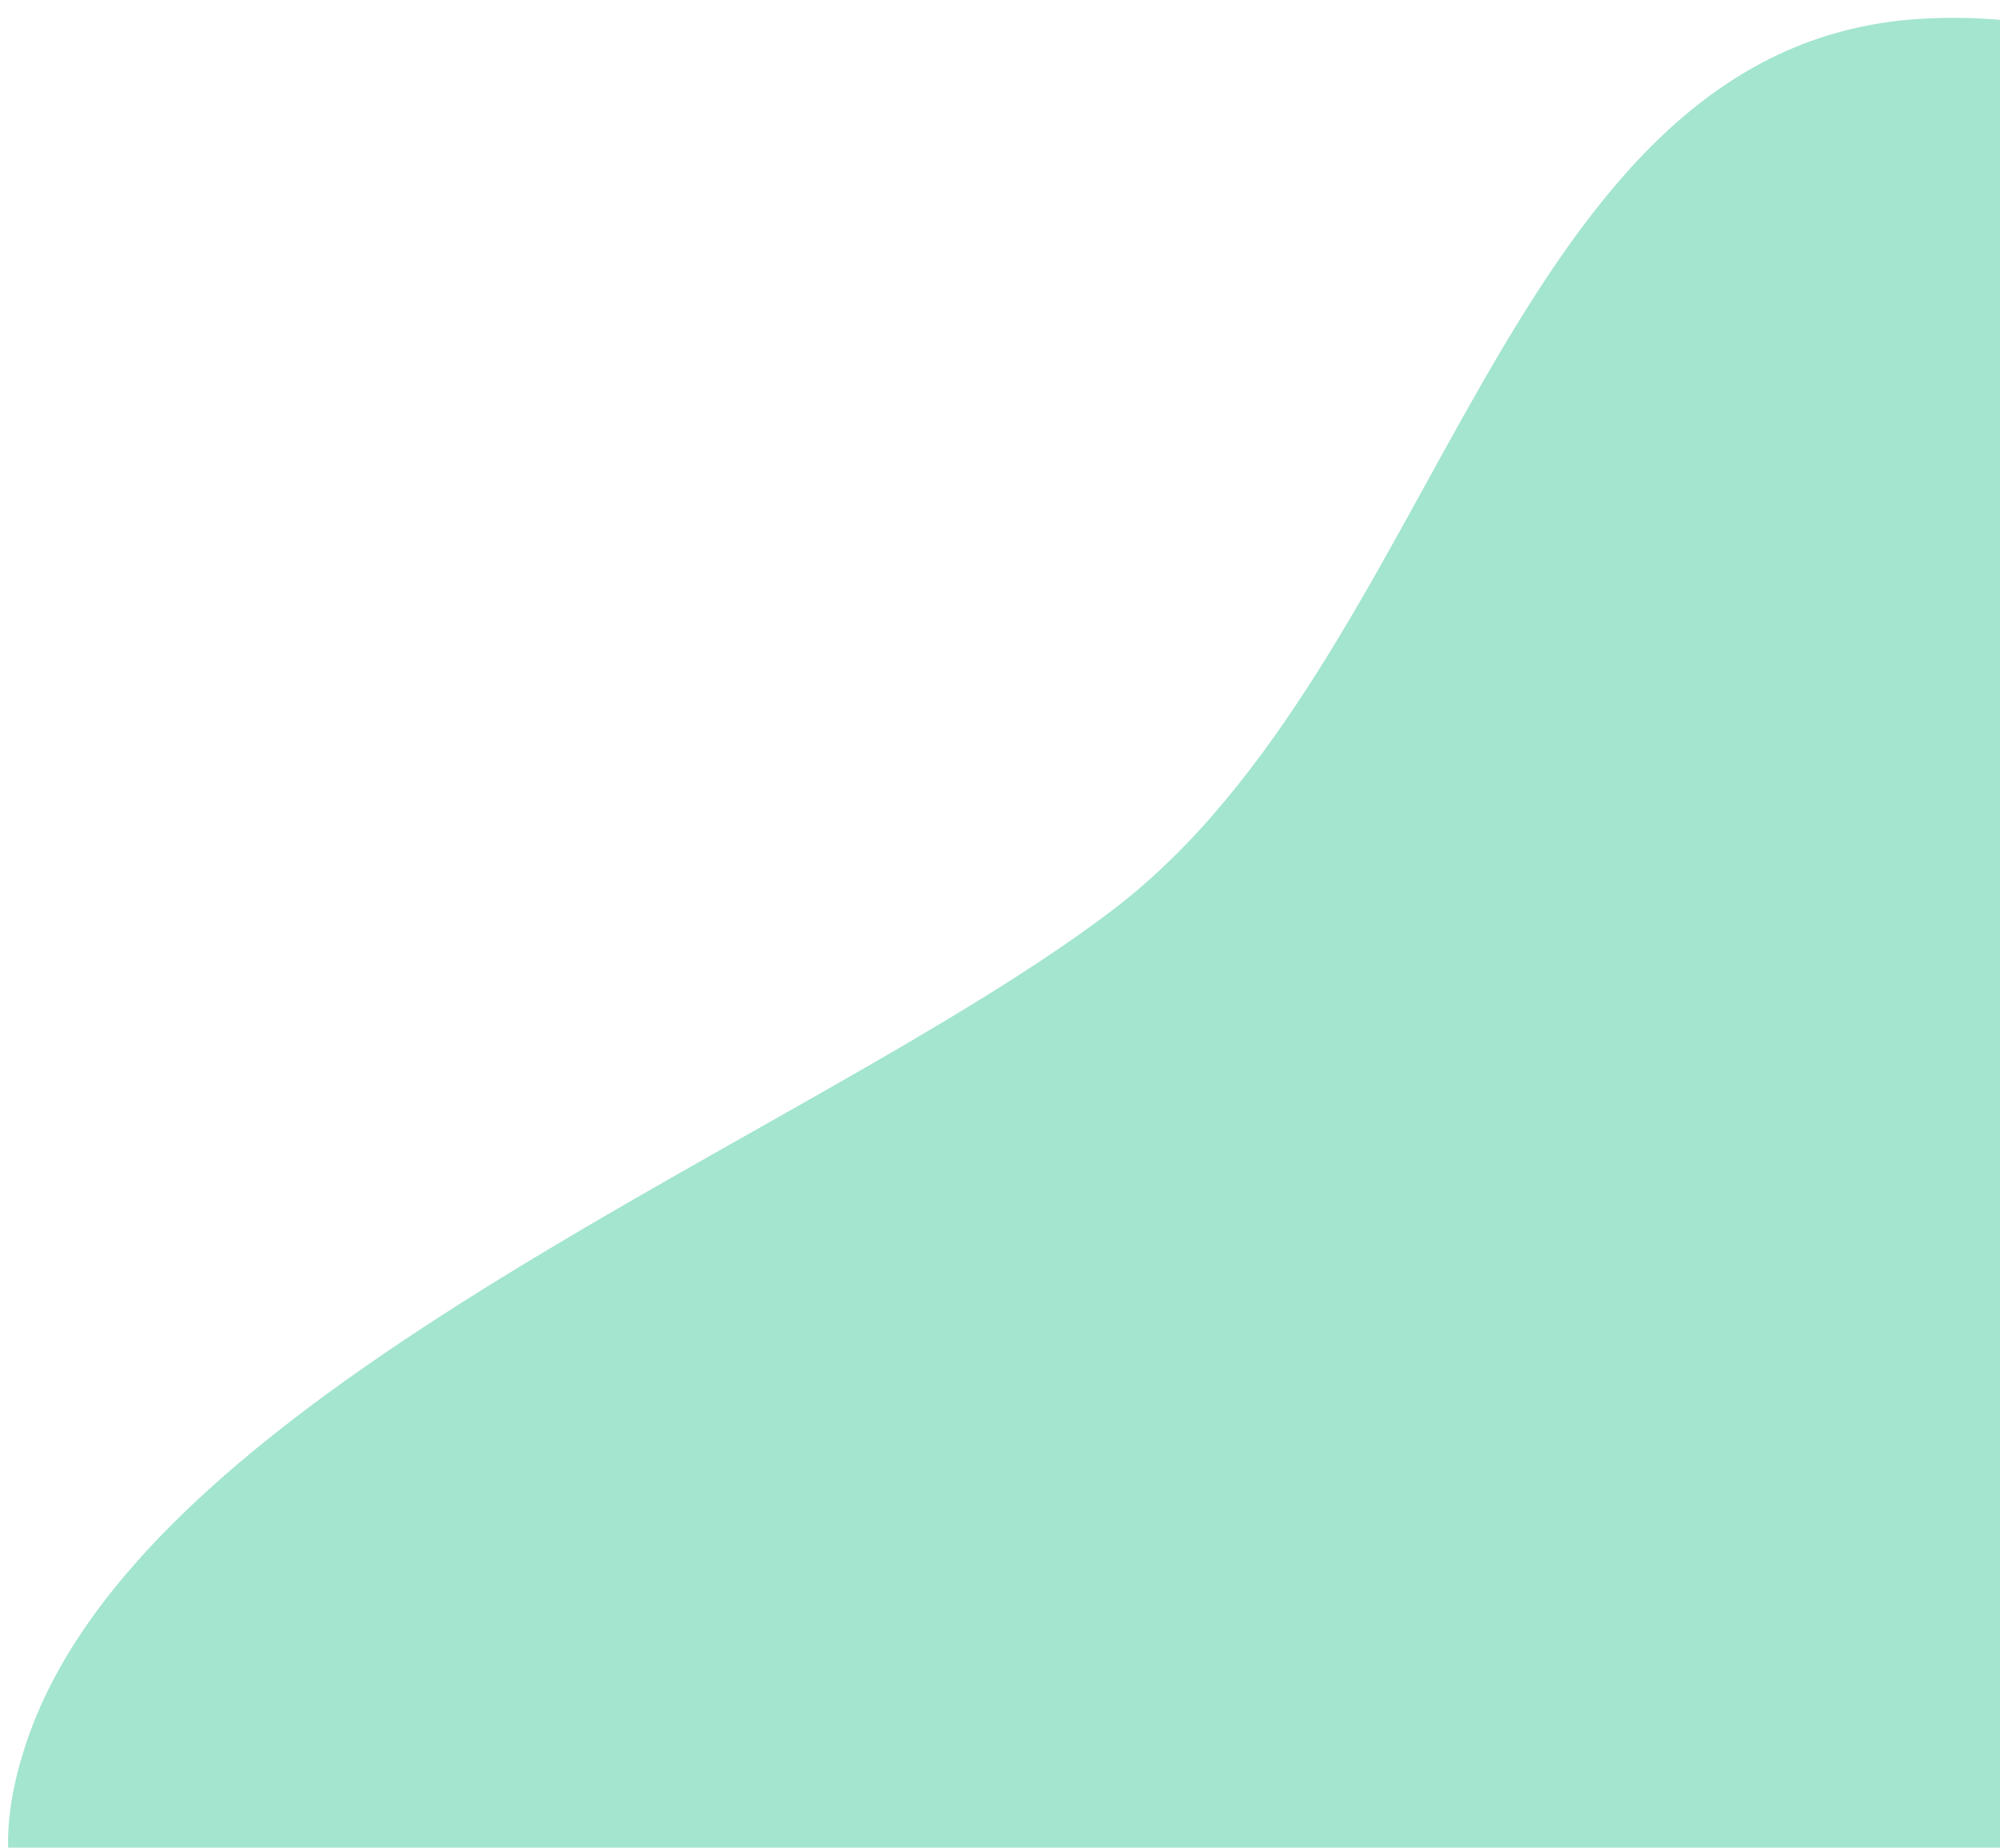
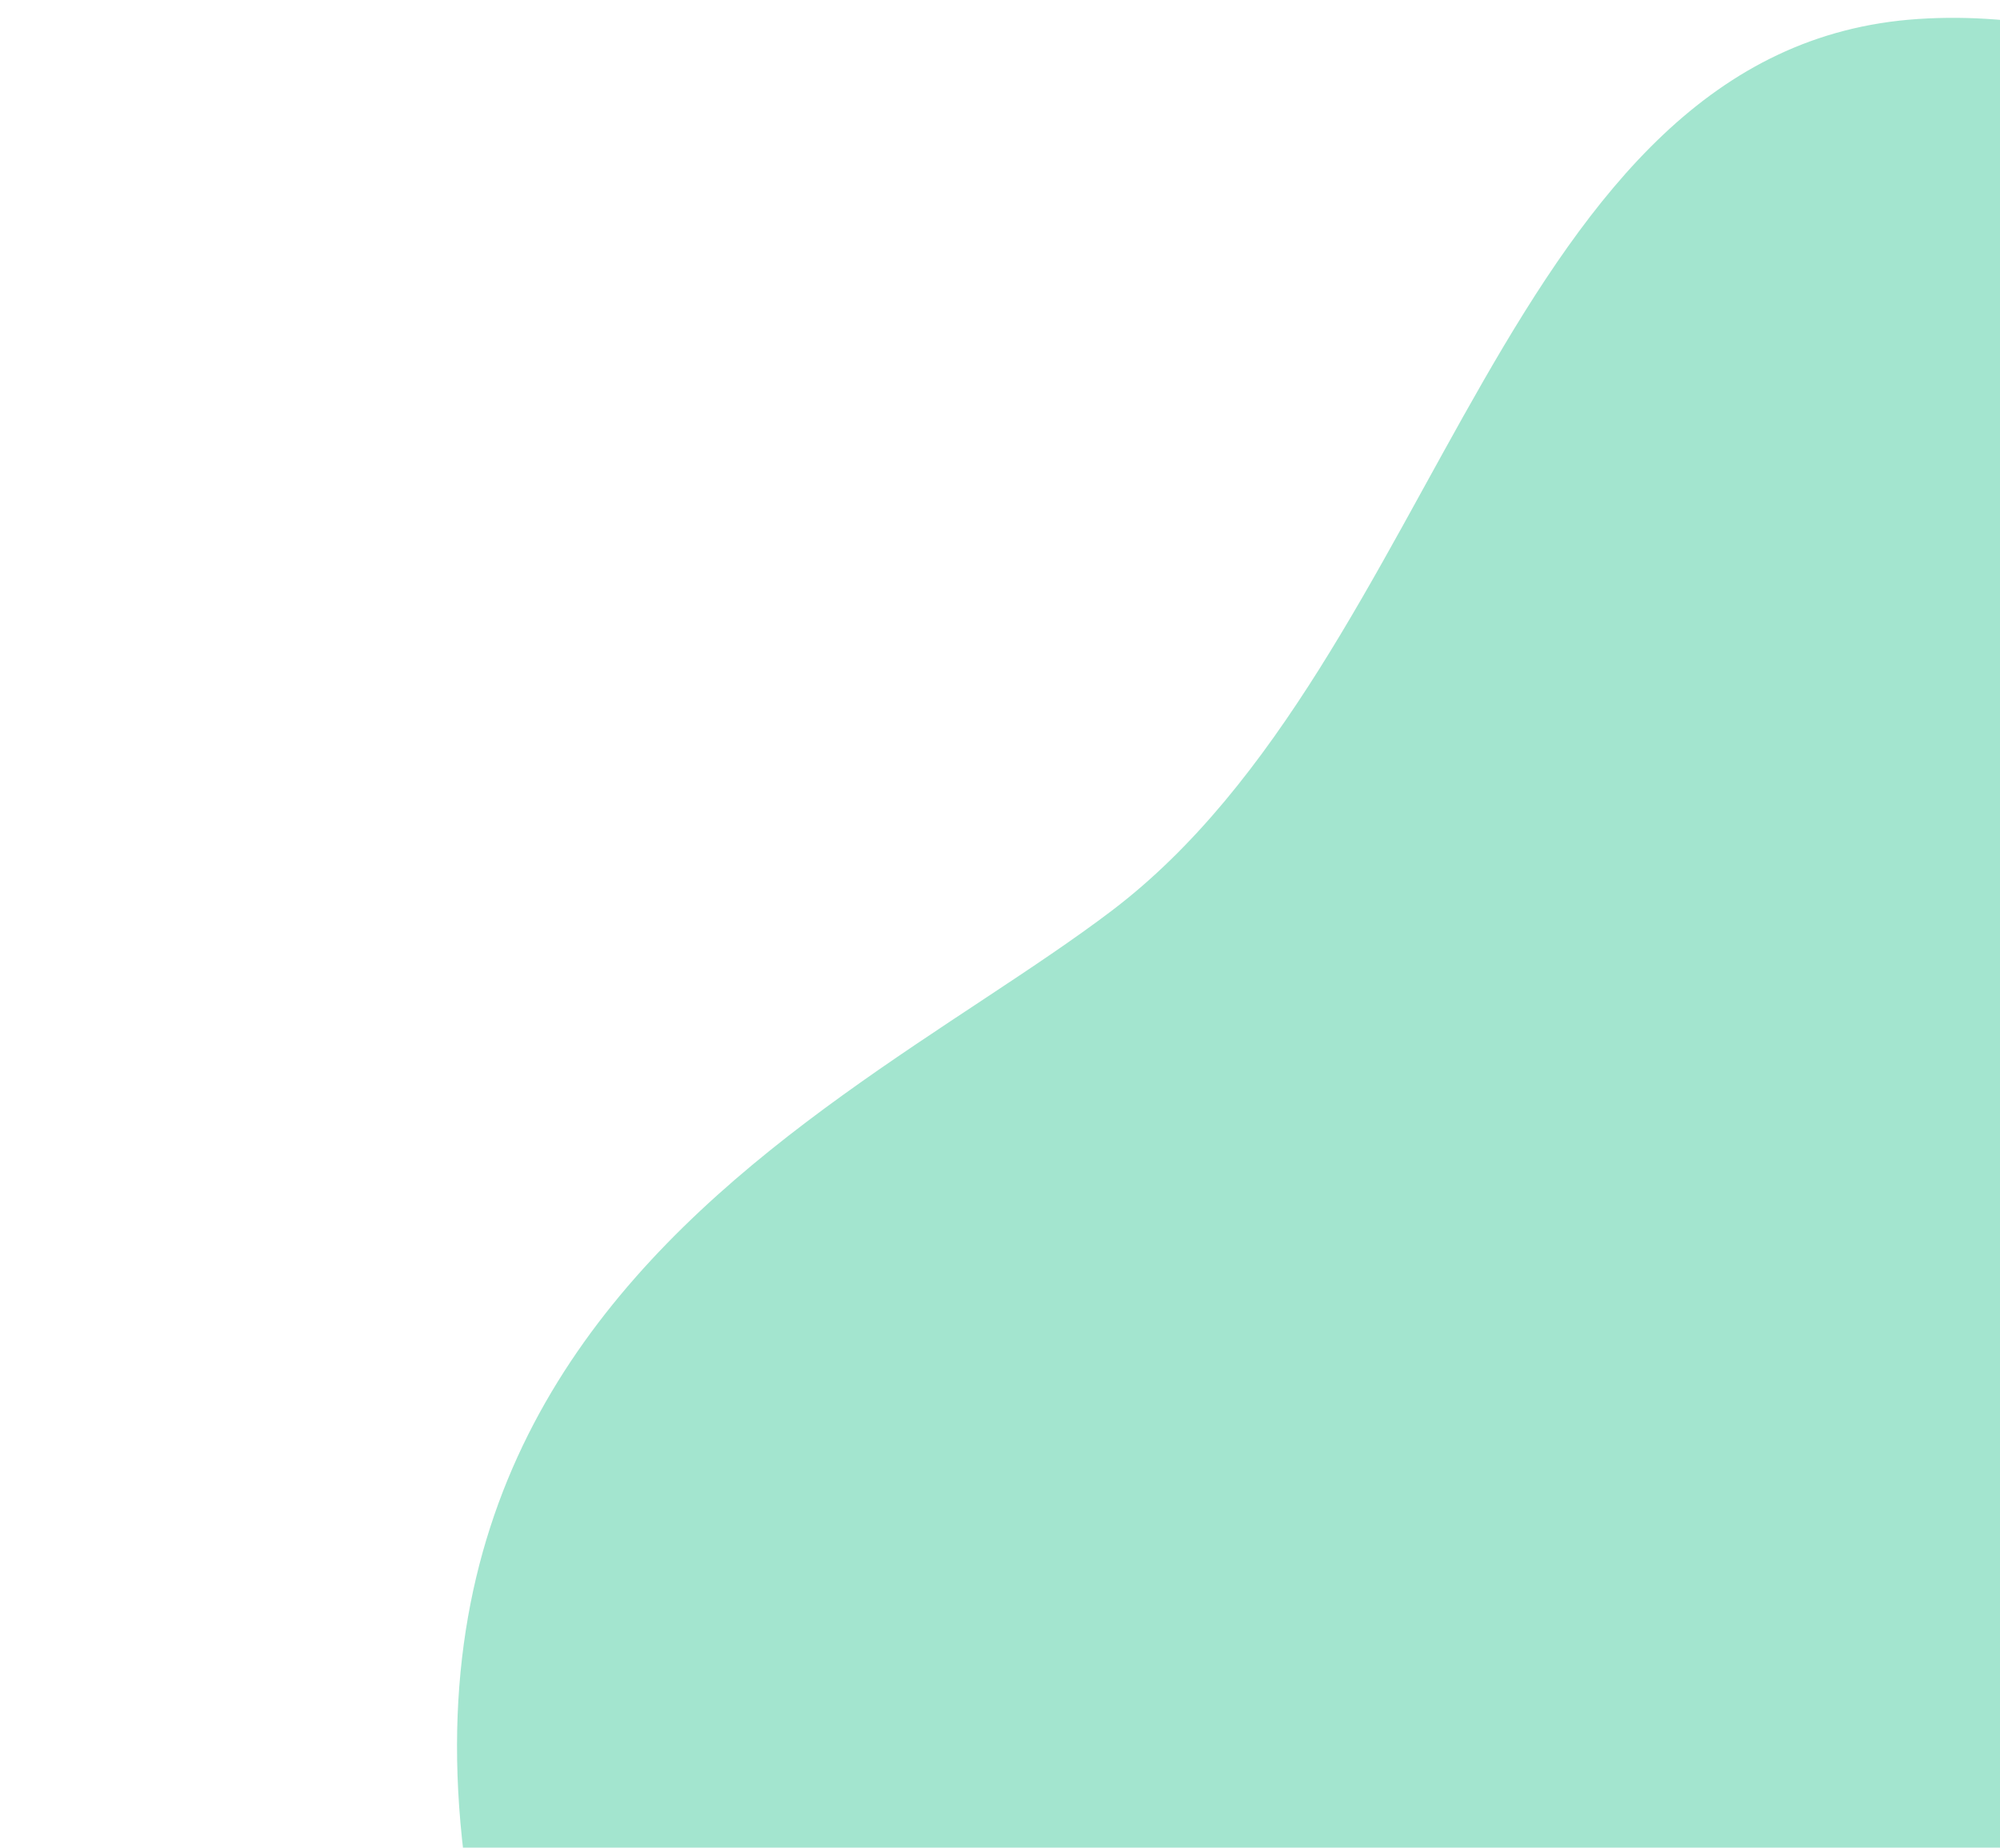
<svg xmlns="http://www.w3.org/2000/svg" width="105" height="97" viewBox="0 0 105 97" fill="none">
-   <path fill-rule="evenodd" clip-rule="evenodd" d="M32.662 122.831C20.457 107.383 -4.946 109.959 1.436 91.335C7.846 72.626 42.613 59.766 58.367 47.812C75.79 34.592 78.875 2.443 100.698 0.997C122.759 -0.466 143.936 24.835 149.789 41.752C160.419 59.388 164.458 79.996 160.497 100.203C156.593 120.125 145.871 138.586 128.69 149.4C112.14 159.817 91.439 160.749 72.592 155.534C55.354 150.765 43.749 136.865 32.662 122.831Z" fill="#48CDA0" fill-opacity="0.5" />
+   <path fill-rule="evenodd" clip-rule="evenodd" d="M32.662 122.831C7.846 72.626 42.613 59.766 58.367 47.812C75.79 34.592 78.875 2.443 100.698 0.997C122.759 -0.466 143.936 24.835 149.789 41.752C160.419 59.388 164.458 79.996 160.497 100.203C156.593 120.125 145.871 138.586 128.69 149.4C112.14 159.817 91.439 160.749 72.592 155.534C55.354 150.765 43.749 136.865 32.662 122.831Z" fill="#48CDA0" fill-opacity="0.5" />
</svg>